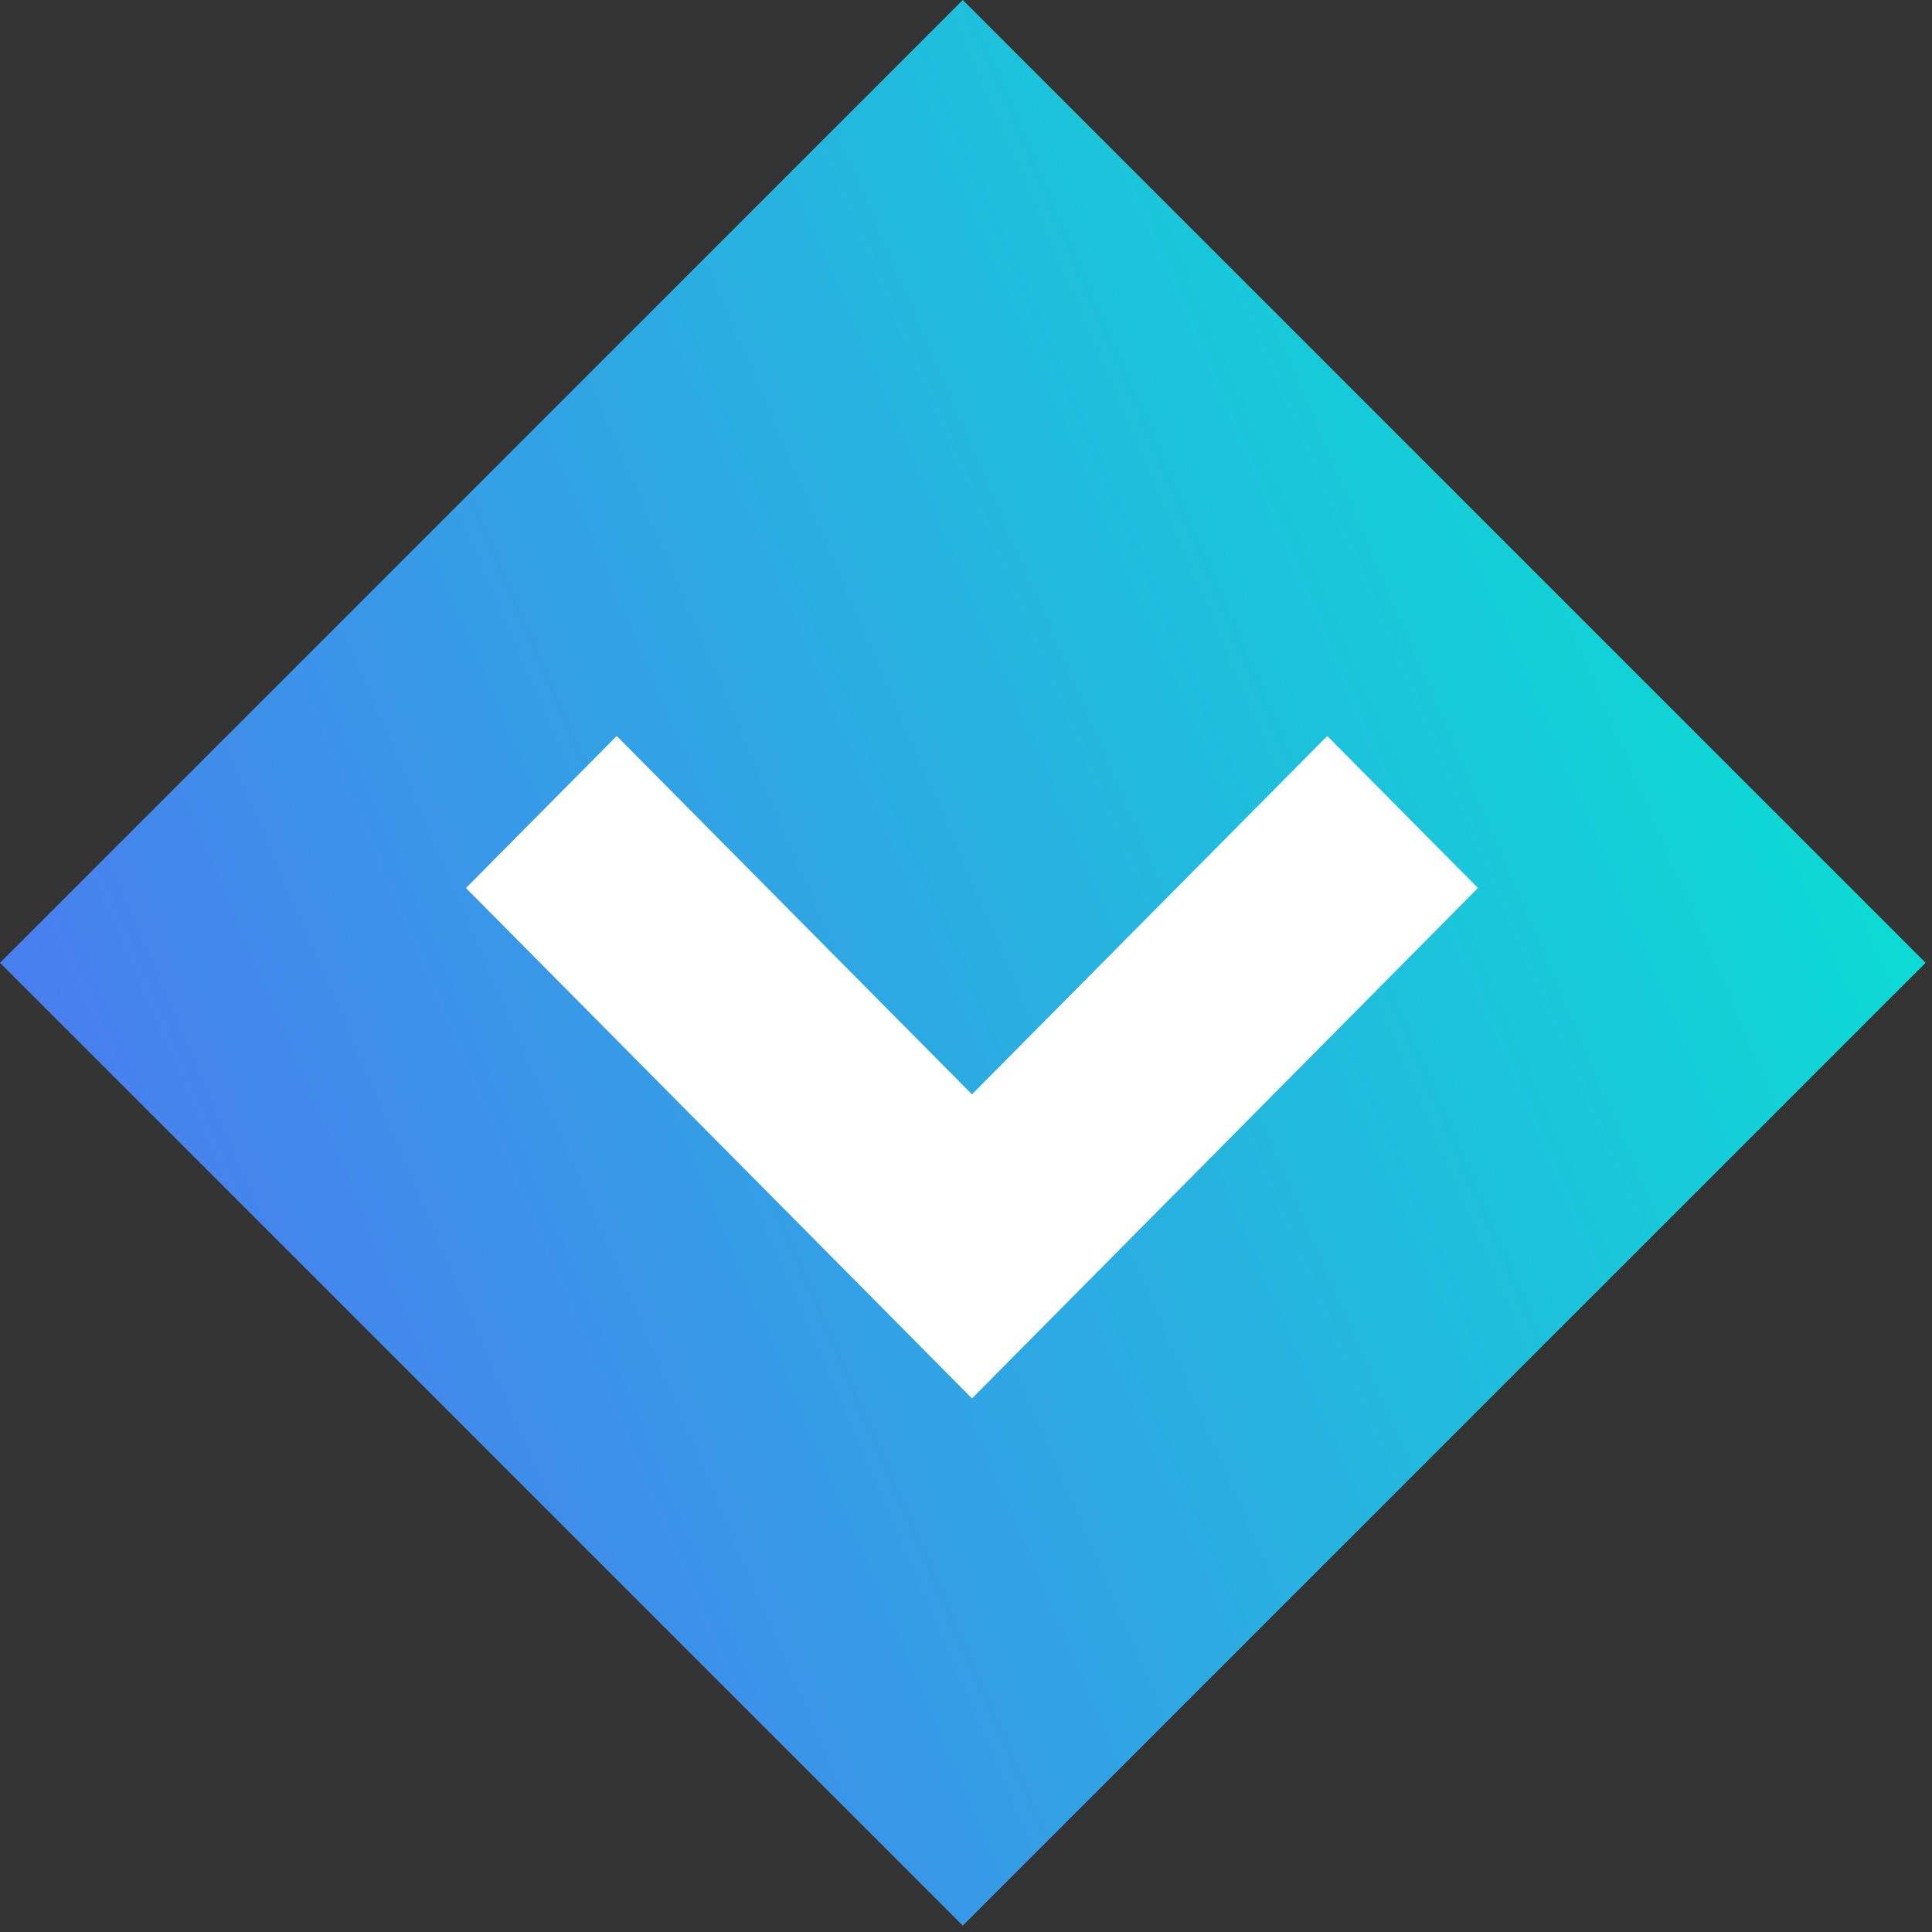
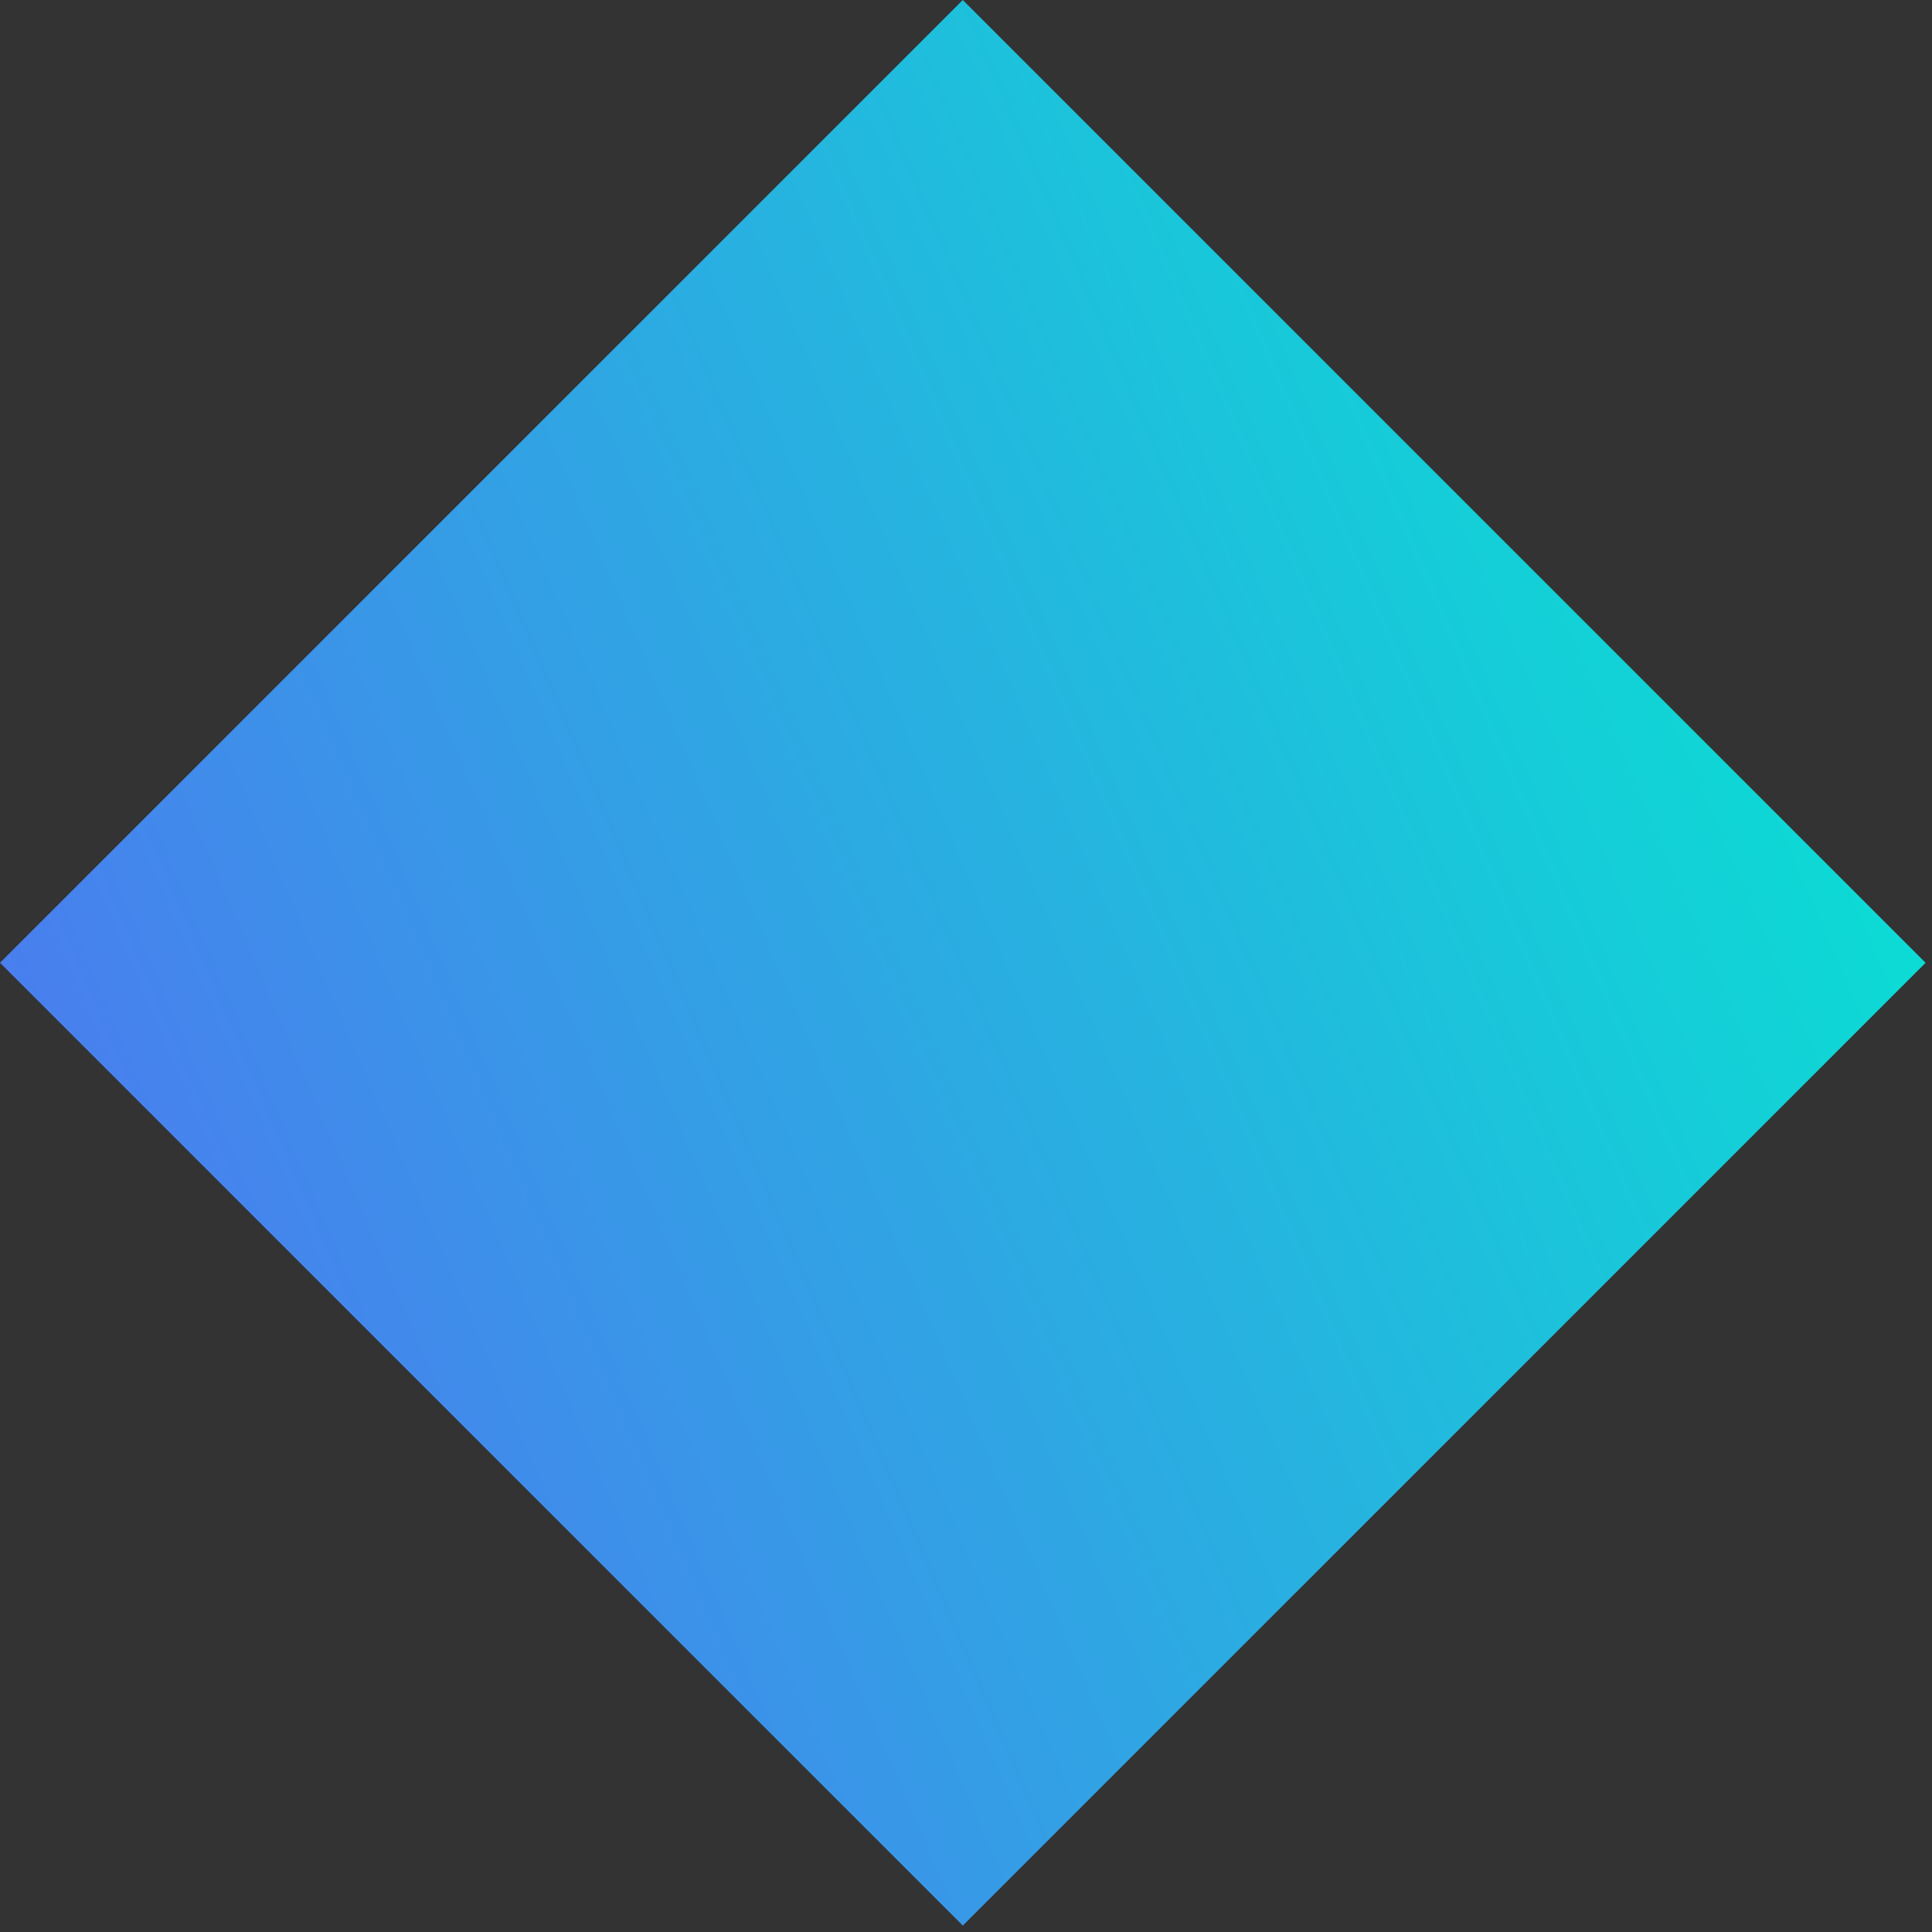
<svg xmlns="http://www.w3.org/2000/svg" width="105" height="105" viewBox="0 0 105 105" fill="none">
  <rect x="0" y="0" width="105" height="105" fill="#333333" stroke="none" />
  <rect x="52.326" width="74" height="74" transform="rotate(45 52.326 0)" fill="url(#paint0_linear_105_2)" />
-   <path d="M25.325 48.262L33.517 40L52.825 59.476L72.134 40L80.325 48.262L52.825 76L25.325 48.262Z" fill="white" />
  <defs>
    <linearGradient id="paint0_linear_105_2" x1="126.326" y1="-20.5" x2="64.326" y2="135" gradientUnits="userSpaceOnUse">
      <stop stop-color="#00EDCF" />
      <stop offset="1" stop-color="#6A4CFD" />
    </linearGradient>
  </defs>
</svg>